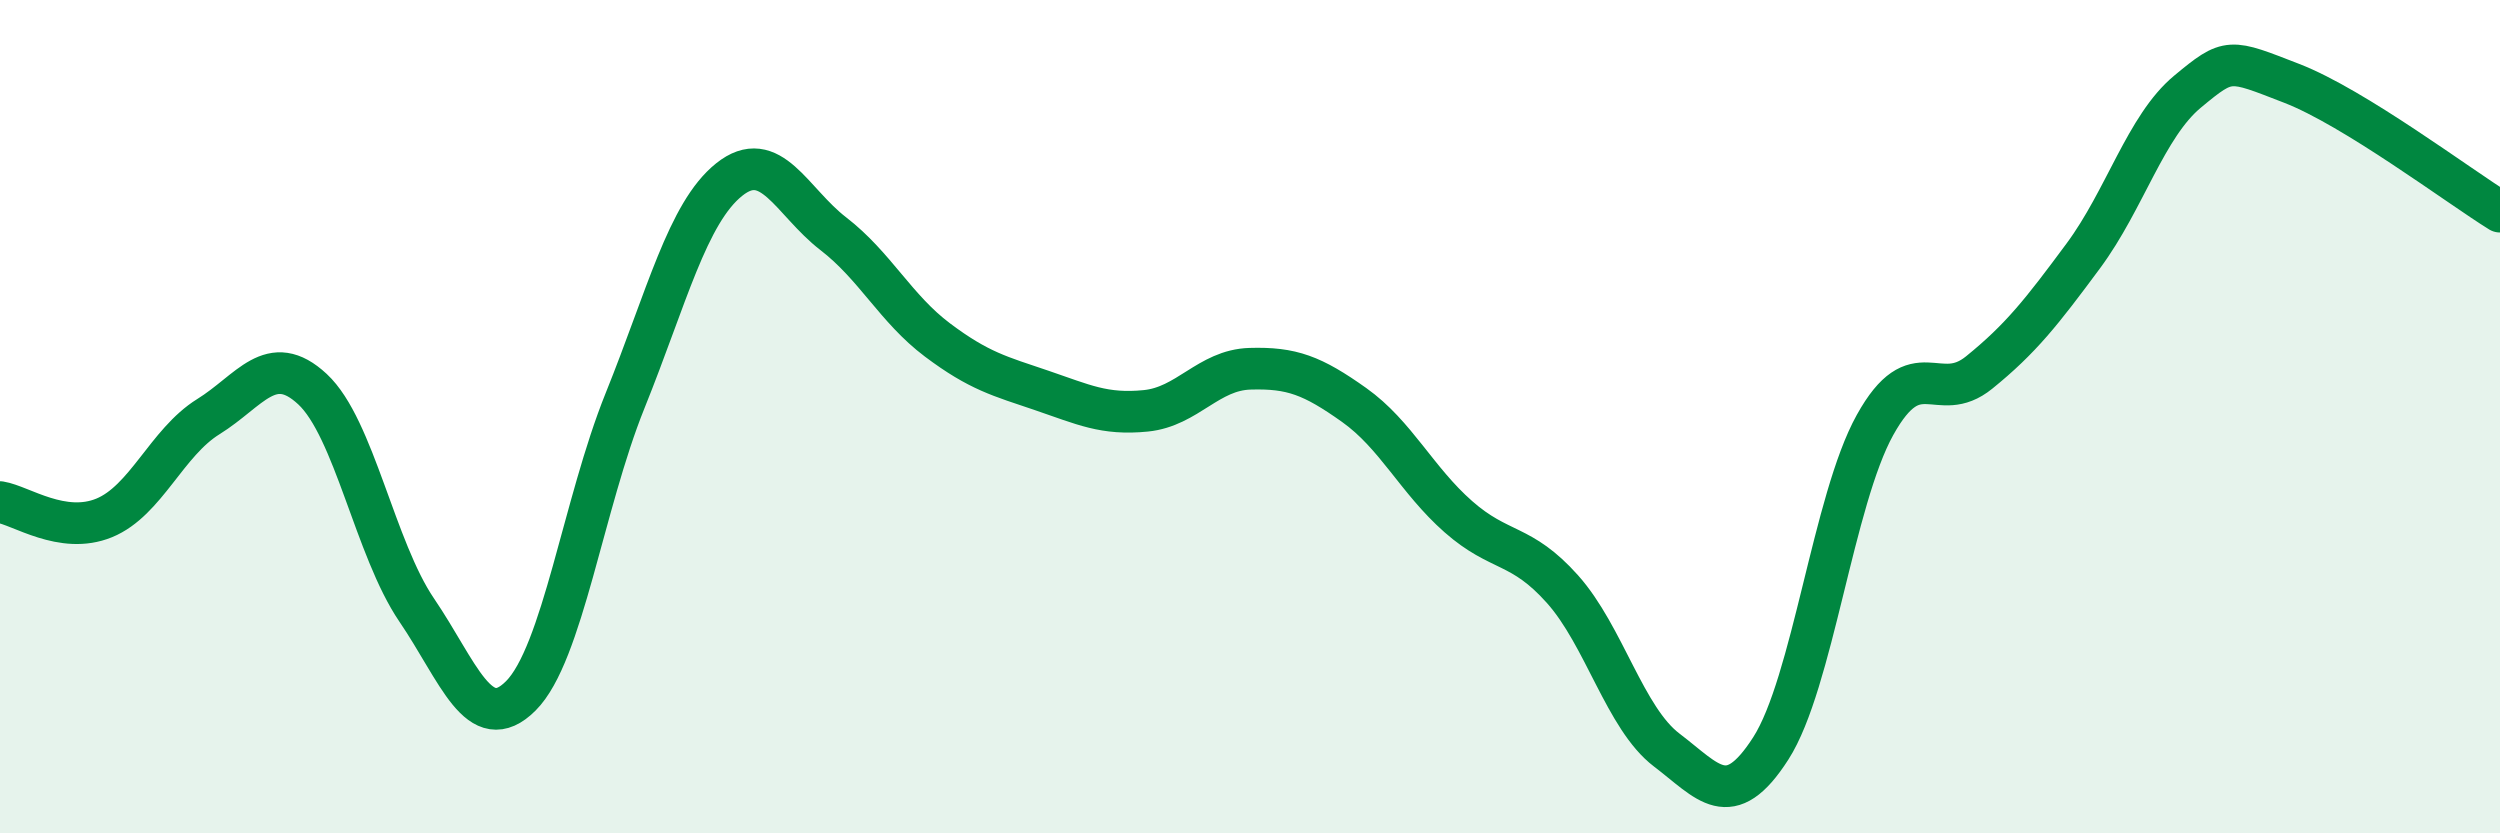
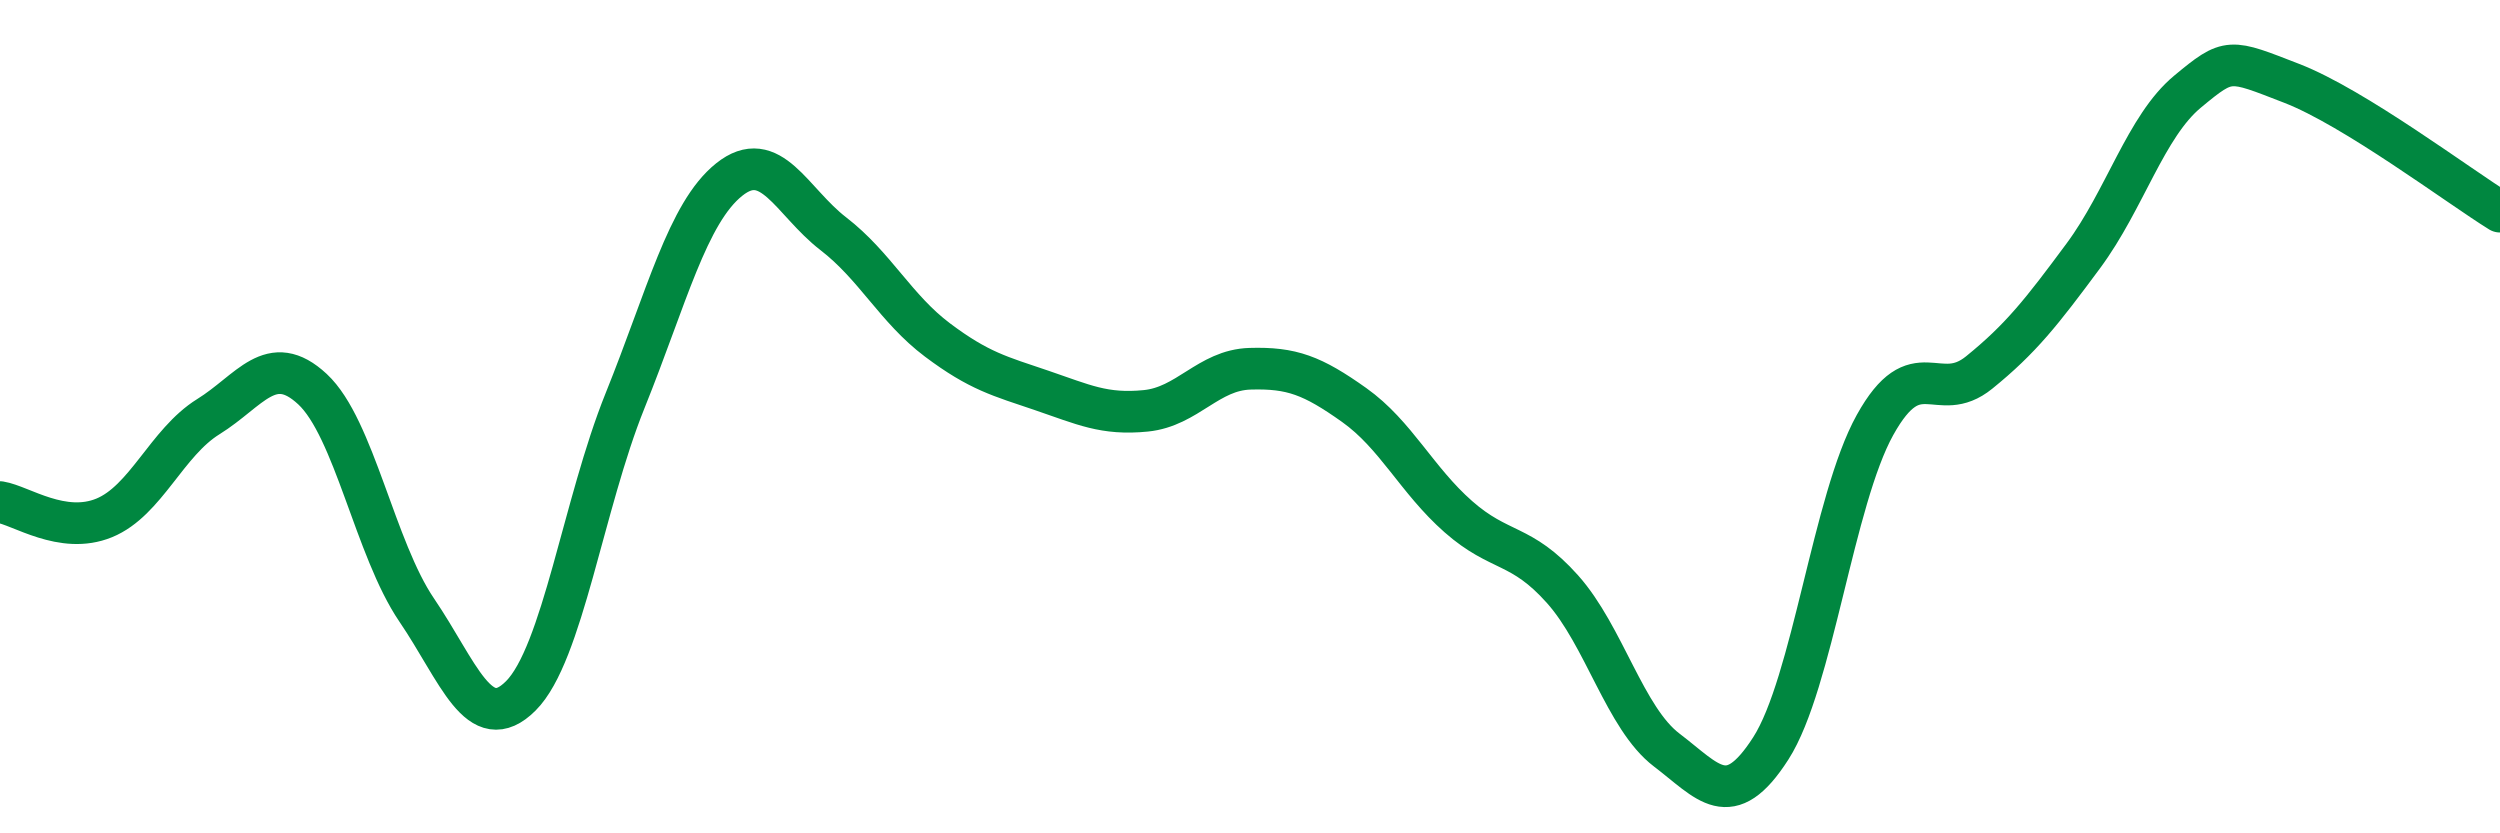
<svg xmlns="http://www.w3.org/2000/svg" width="60" height="20" viewBox="0 0 60 20">
-   <path d="M 0,12.05 C 0.5,12.13 1.5,12.84 2.5,12.43 C 3.5,12.02 4,10.62 5,10 C 6,9.38 6.5,8.41 7.5,9.34 C 8.5,10.27 9,13.17 10,14.64 C 11,16.11 11.5,17.7 12.5,16.7 C 13.5,15.7 14,12.1 15,9.62 C 16,7.14 16.5,5.11 17.5,4.31 C 18.5,3.51 19,4.84 20,5.61 C 21,6.38 21.5,7.41 22.5,8.16 C 23.5,8.91 24,9.03 25,9.37 C 26,9.71 26.5,9.96 27.5,9.86 C 28.5,9.76 29,8.88 30,8.85 C 31,8.82 31.5,9.01 32.5,9.72 C 33.5,10.43 34,11.52 35,12.4 C 36,13.28 36.5,13.02 37.5,14.14 C 38.5,15.26 39,17.24 40,18 C 41,18.76 41.5,19.52 42.5,17.96 C 43.5,16.4 44,12 45,10.2 C 46,8.4 46.5,9.75 47.5,8.94 C 48.5,8.13 49,7.49 50,6.14 C 51,4.79 51.5,3.03 52.5,2.2 C 53.5,1.37 53.5,1.42 55,2 C 56.5,2.58 59,4.46 60,5.08L60 20L0 20Z" fill="#008740" opacity="0.1" stroke-linecap="round" stroke-linejoin="round" />
  <path d="M 0,12.05 C 0.5,12.13 1.5,12.84 2.5,12.43 C 3.5,12.02 4,10.62 5,10 C 6,9.38 6.5,8.41 7.5,9.34 C 8.5,10.27 9,13.17 10,14.64 C 11,16.11 11.5,17.7 12.5,16.7 C 13.5,15.7 14,12.1 15,9.62 C 16,7.14 16.5,5.11 17.5,4.31 C 18.5,3.51 19,4.84 20,5.61 C 21,6.38 21.5,7.41 22.5,8.16 C 23.5,8.91 24,9.03 25,9.37 C 26,9.71 26.5,9.96 27.5,9.86 C 28.5,9.76 29,8.88 30,8.85 C 31,8.82 31.5,9.01 32.5,9.72 C 33.5,10.43 34,11.52 35,12.4 C 36,13.28 36.5,13.02 37.5,14.14 C 38.5,15.26 39,17.24 40,18 C 41,18.76 41.5,19.52 42.5,17.96 C 43.5,16.4 44,12 45,10.2 C 46,8.4 46.5,9.75 47.5,8.94 C 48.5,8.13 49,7.49 50,6.14 C 51,4.79 51.5,3.03 52.5,2.2 C 53.5,1.37 53.5,1.42 55,2 C 56.5,2.58 59,4.46 60,5.08" stroke="#008740" stroke-width="1" fill="none" stroke-linecap="round" stroke-linejoin="round" />
</svg>